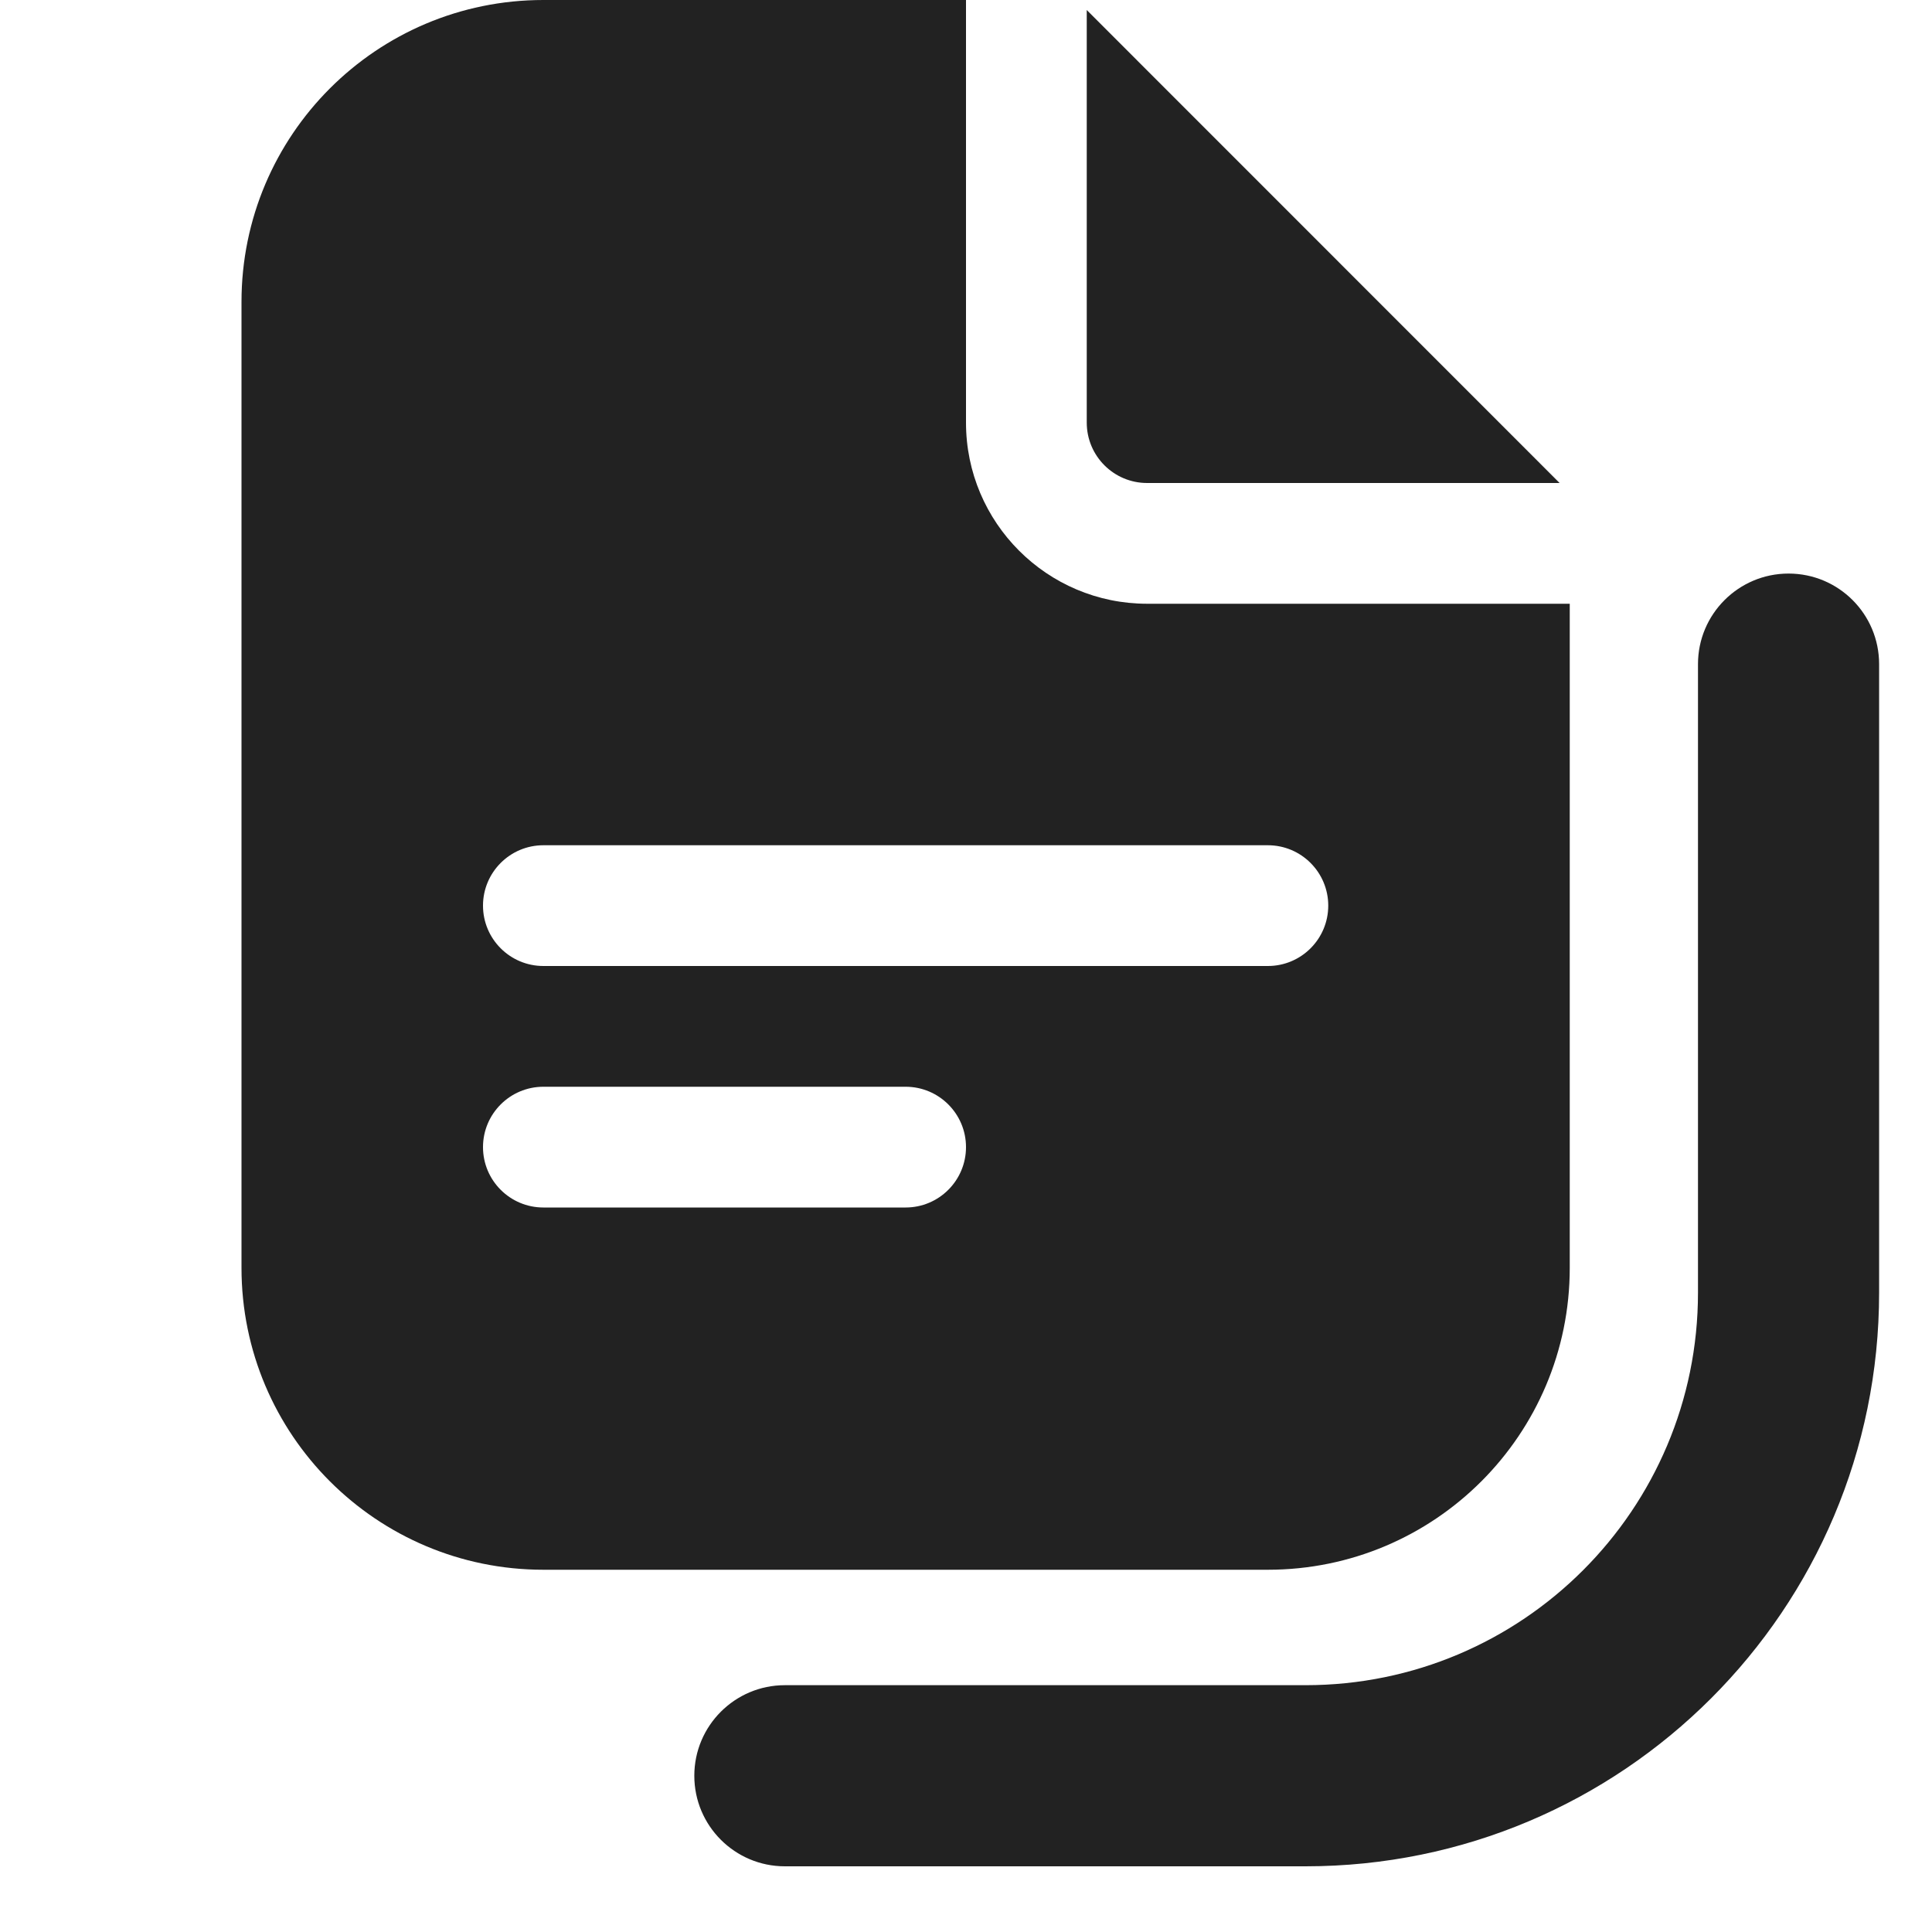
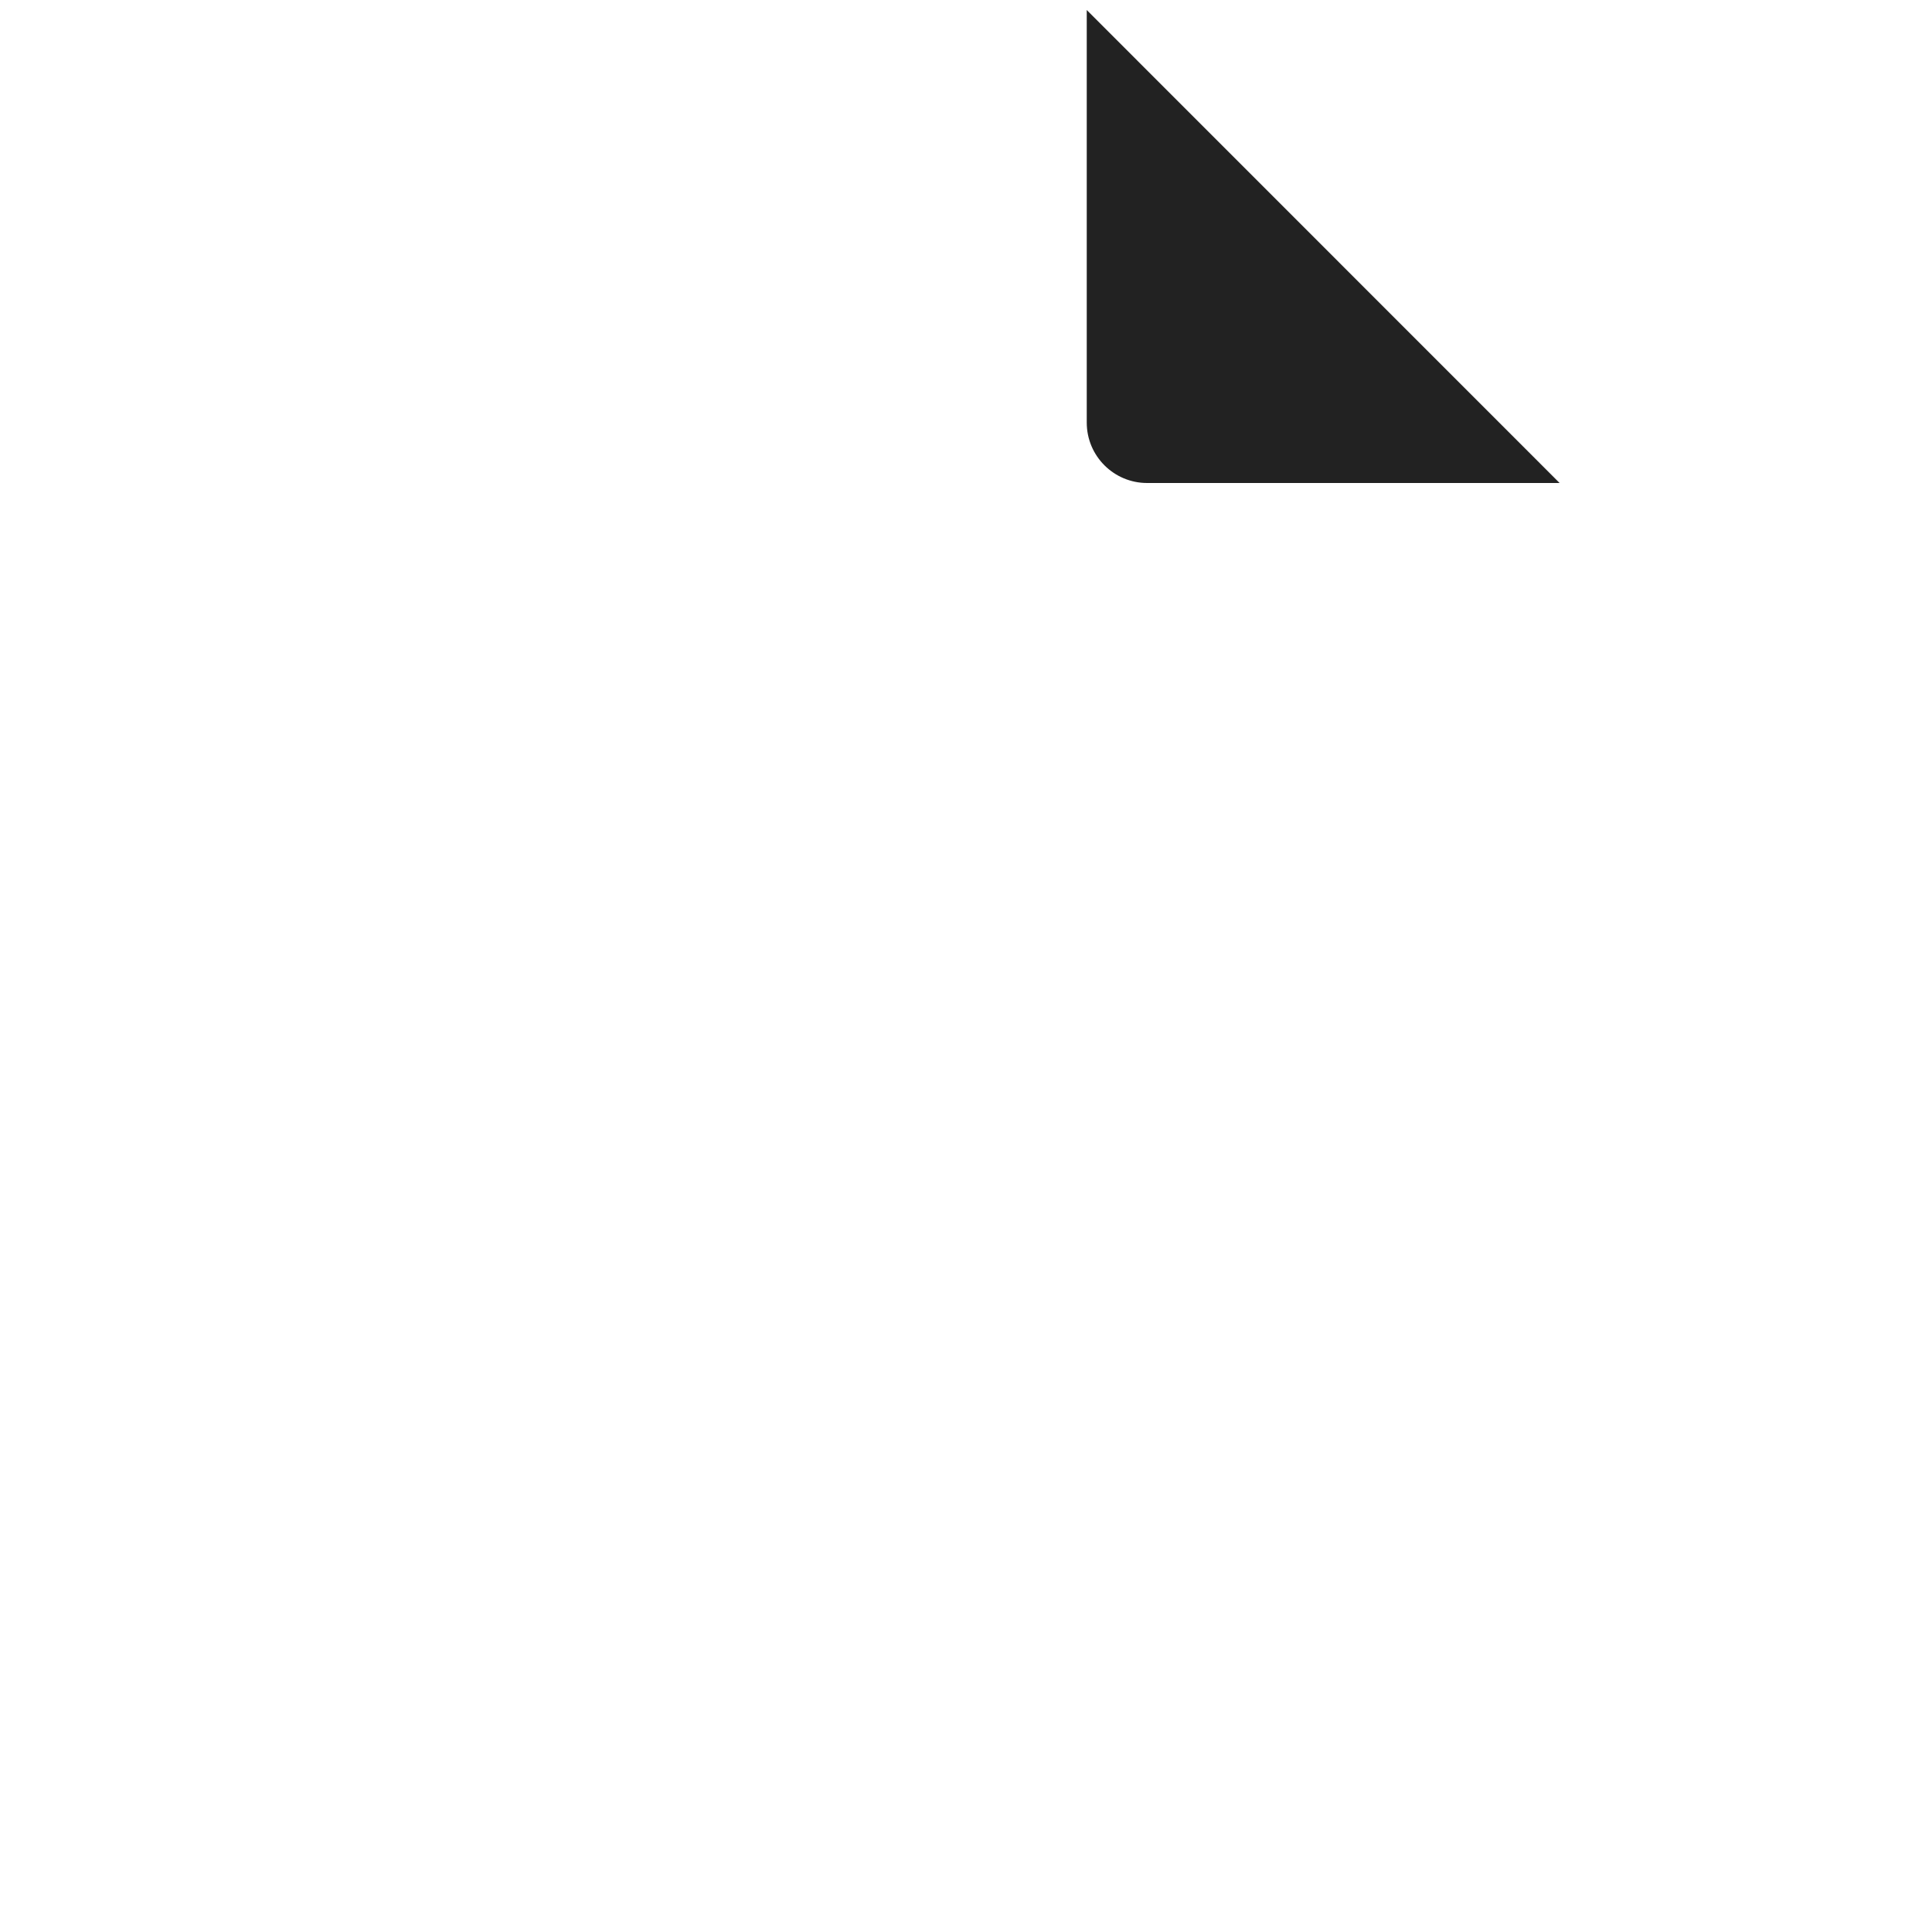
<svg xmlns="http://www.w3.org/2000/svg" width="16" height="16" viewBox="0 0 16 16" fill="none">
-   <path fill-rule="evenodd" clip-rule="evenodd" d="M4.5 0H8V3.5C8 4.328 8.672 5 9.5 5H13L13 10.5C13 11.881 11.881 13 10.5 13H4.5C3.119 13 2 11.881 2 10.5L2 2.5C2 1.119 3.119 0 4.5 0ZM4.5 9C4.224 9 4 9.224 4 9.5C4 9.776 4.224 10 4.5 10H7.5C7.776 10 8 9.776 8 9.5C8 9.224 7.776 9 7.5 9H4.5ZM4 7.5C4 7.224 4.224 7 4.5 7H10.5C10.776 7 11 7.224 11 7.5C11 7.776 10.776 8 10.5 8H4.5C4.224 8 4 7.776 4 7.5Z" fill="#222222" />
  <path d="M9 0.083L12.916 4H9.5C9.224 4 9 3.776 9 3.5V0.083Z" fill="#222222" />
-   <path d="M15.562 5.5C15.562 5.086 15.227 4.75 14.812 4.75C14.398 4.75 14.062 5.086 14.062 5.5V10.706C14.062 12.501 12.607 13.956 10.812 13.956H6.5C6.086 13.956 5.75 14.292 5.75 14.706C5.75 15.12 6.086 15.456 6.5 15.456H10.812C13.436 15.456 15.562 13.329 15.562 10.706V5.5Z" fill="#222222" />
</svg>